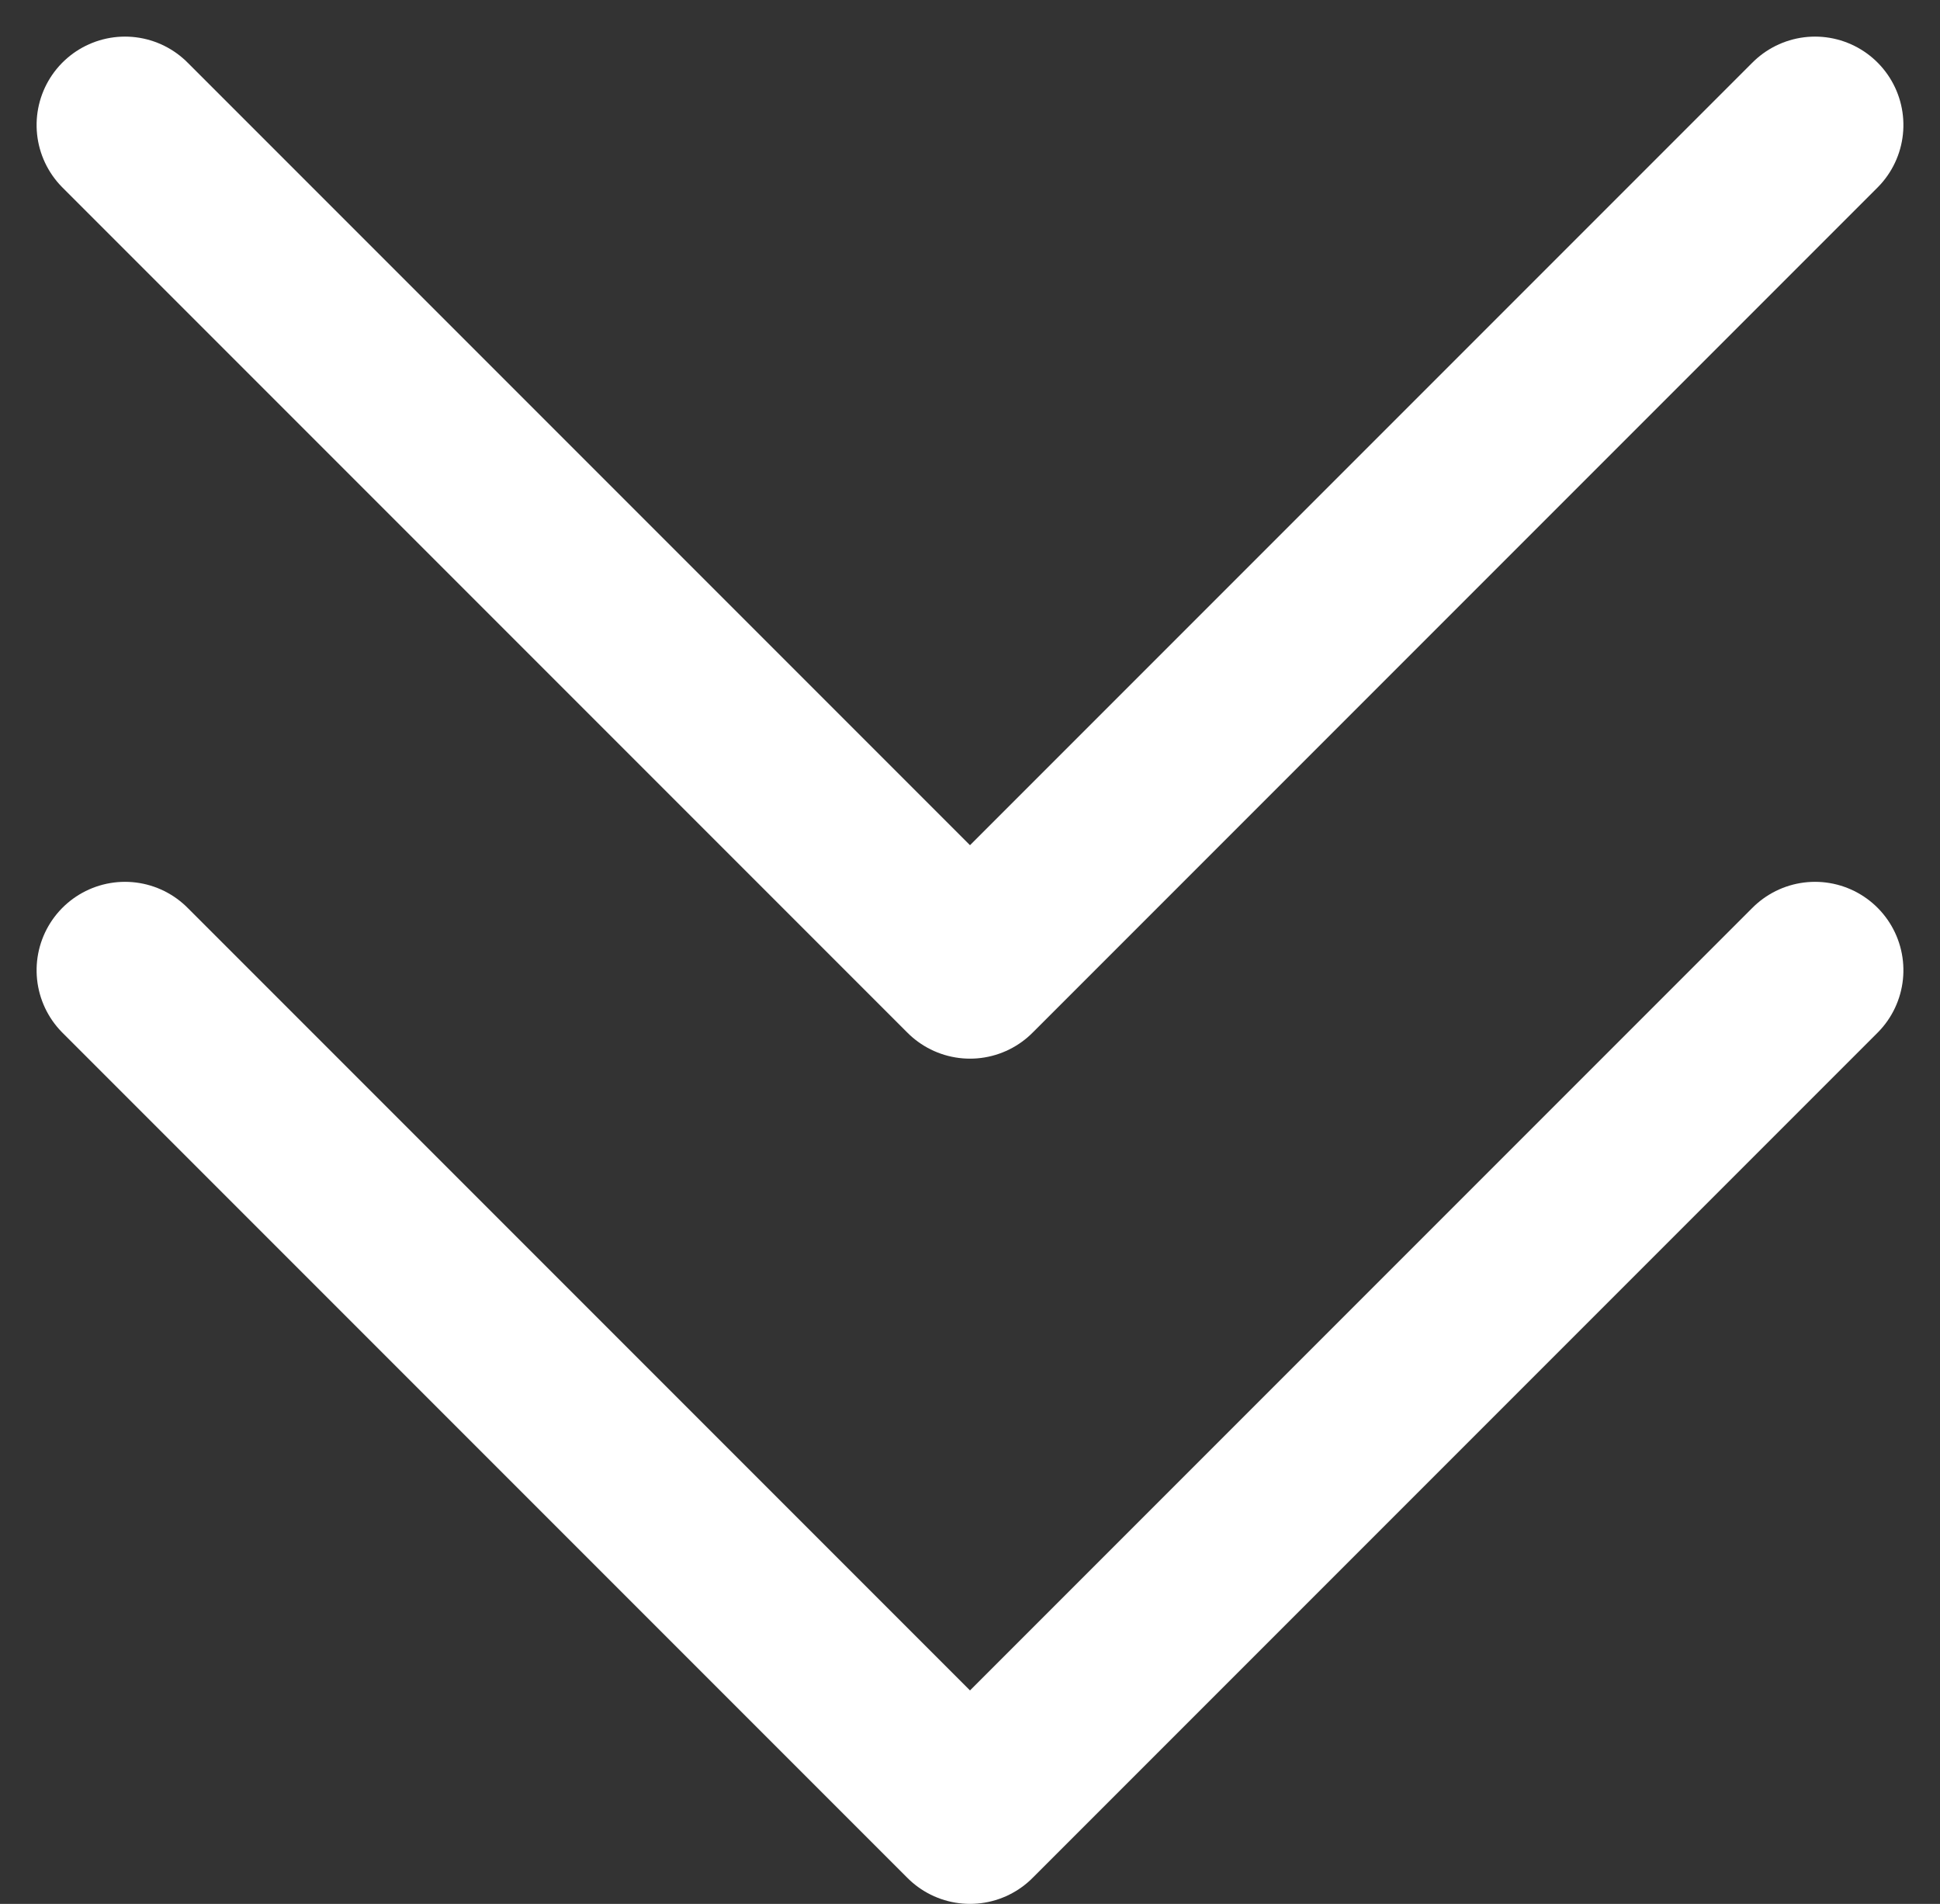
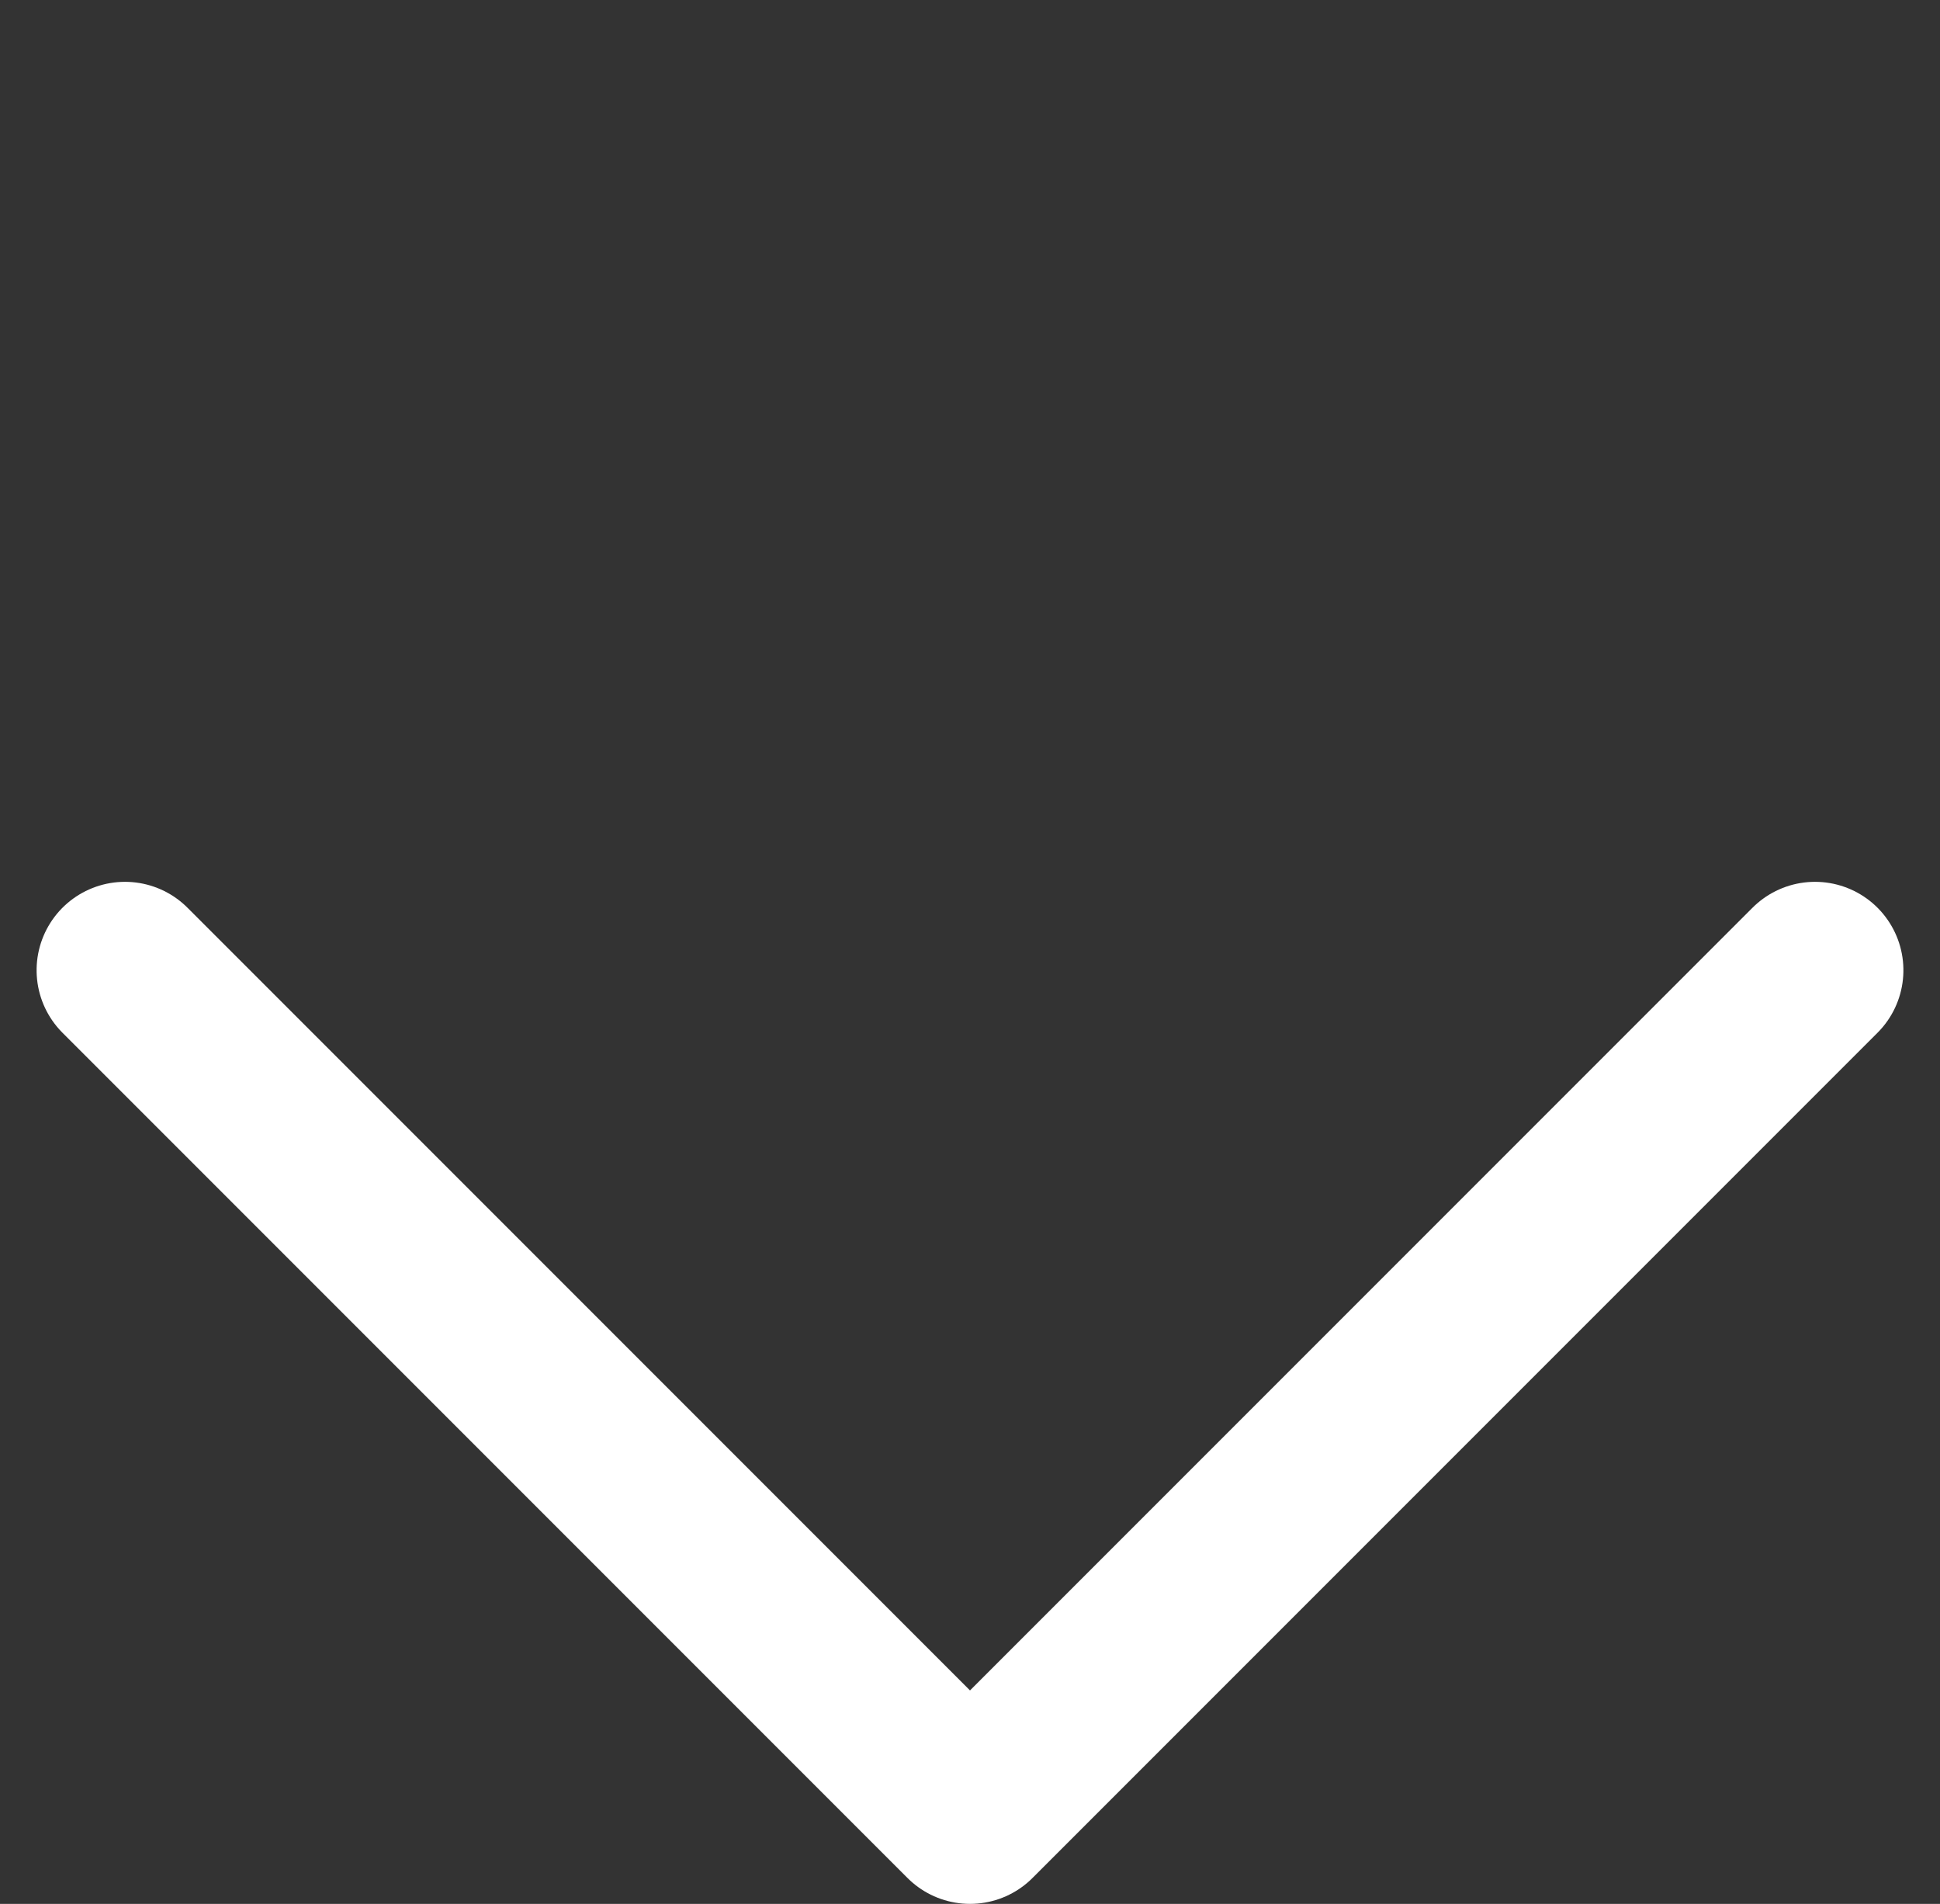
<svg xmlns="http://www.w3.org/2000/svg" width="32.922" height="32.301" viewBox="0 0 32.922 32.301">
  <rect x="0" y="0" width="32.922" height="32.301" fill="#333333" stroke="none" />
  <g id="Group_17808" data-name="Group 17808" transform="translate(-783.539 -840.199)">
    <path id="Path_34509" data-name="Path 34509" d="M14.34,0,0,14.34,14.34,28.68" transform="translate(785.66 871) rotate(-90)" fill="none" stroke="#fff" stroke-linecap="round" stroke-linejoin="round" stroke-width="3" />
-     <path id="Path_34566" data-name="Path 34566" d="M14.34,0,0,14.34,14.34,28.68" transform="translate(785.66 856.66) rotate(-90)" fill="none" stroke="#fff" stroke-linecap="round" stroke-linejoin="round" stroke-width="3" />
  </g>
</svg>